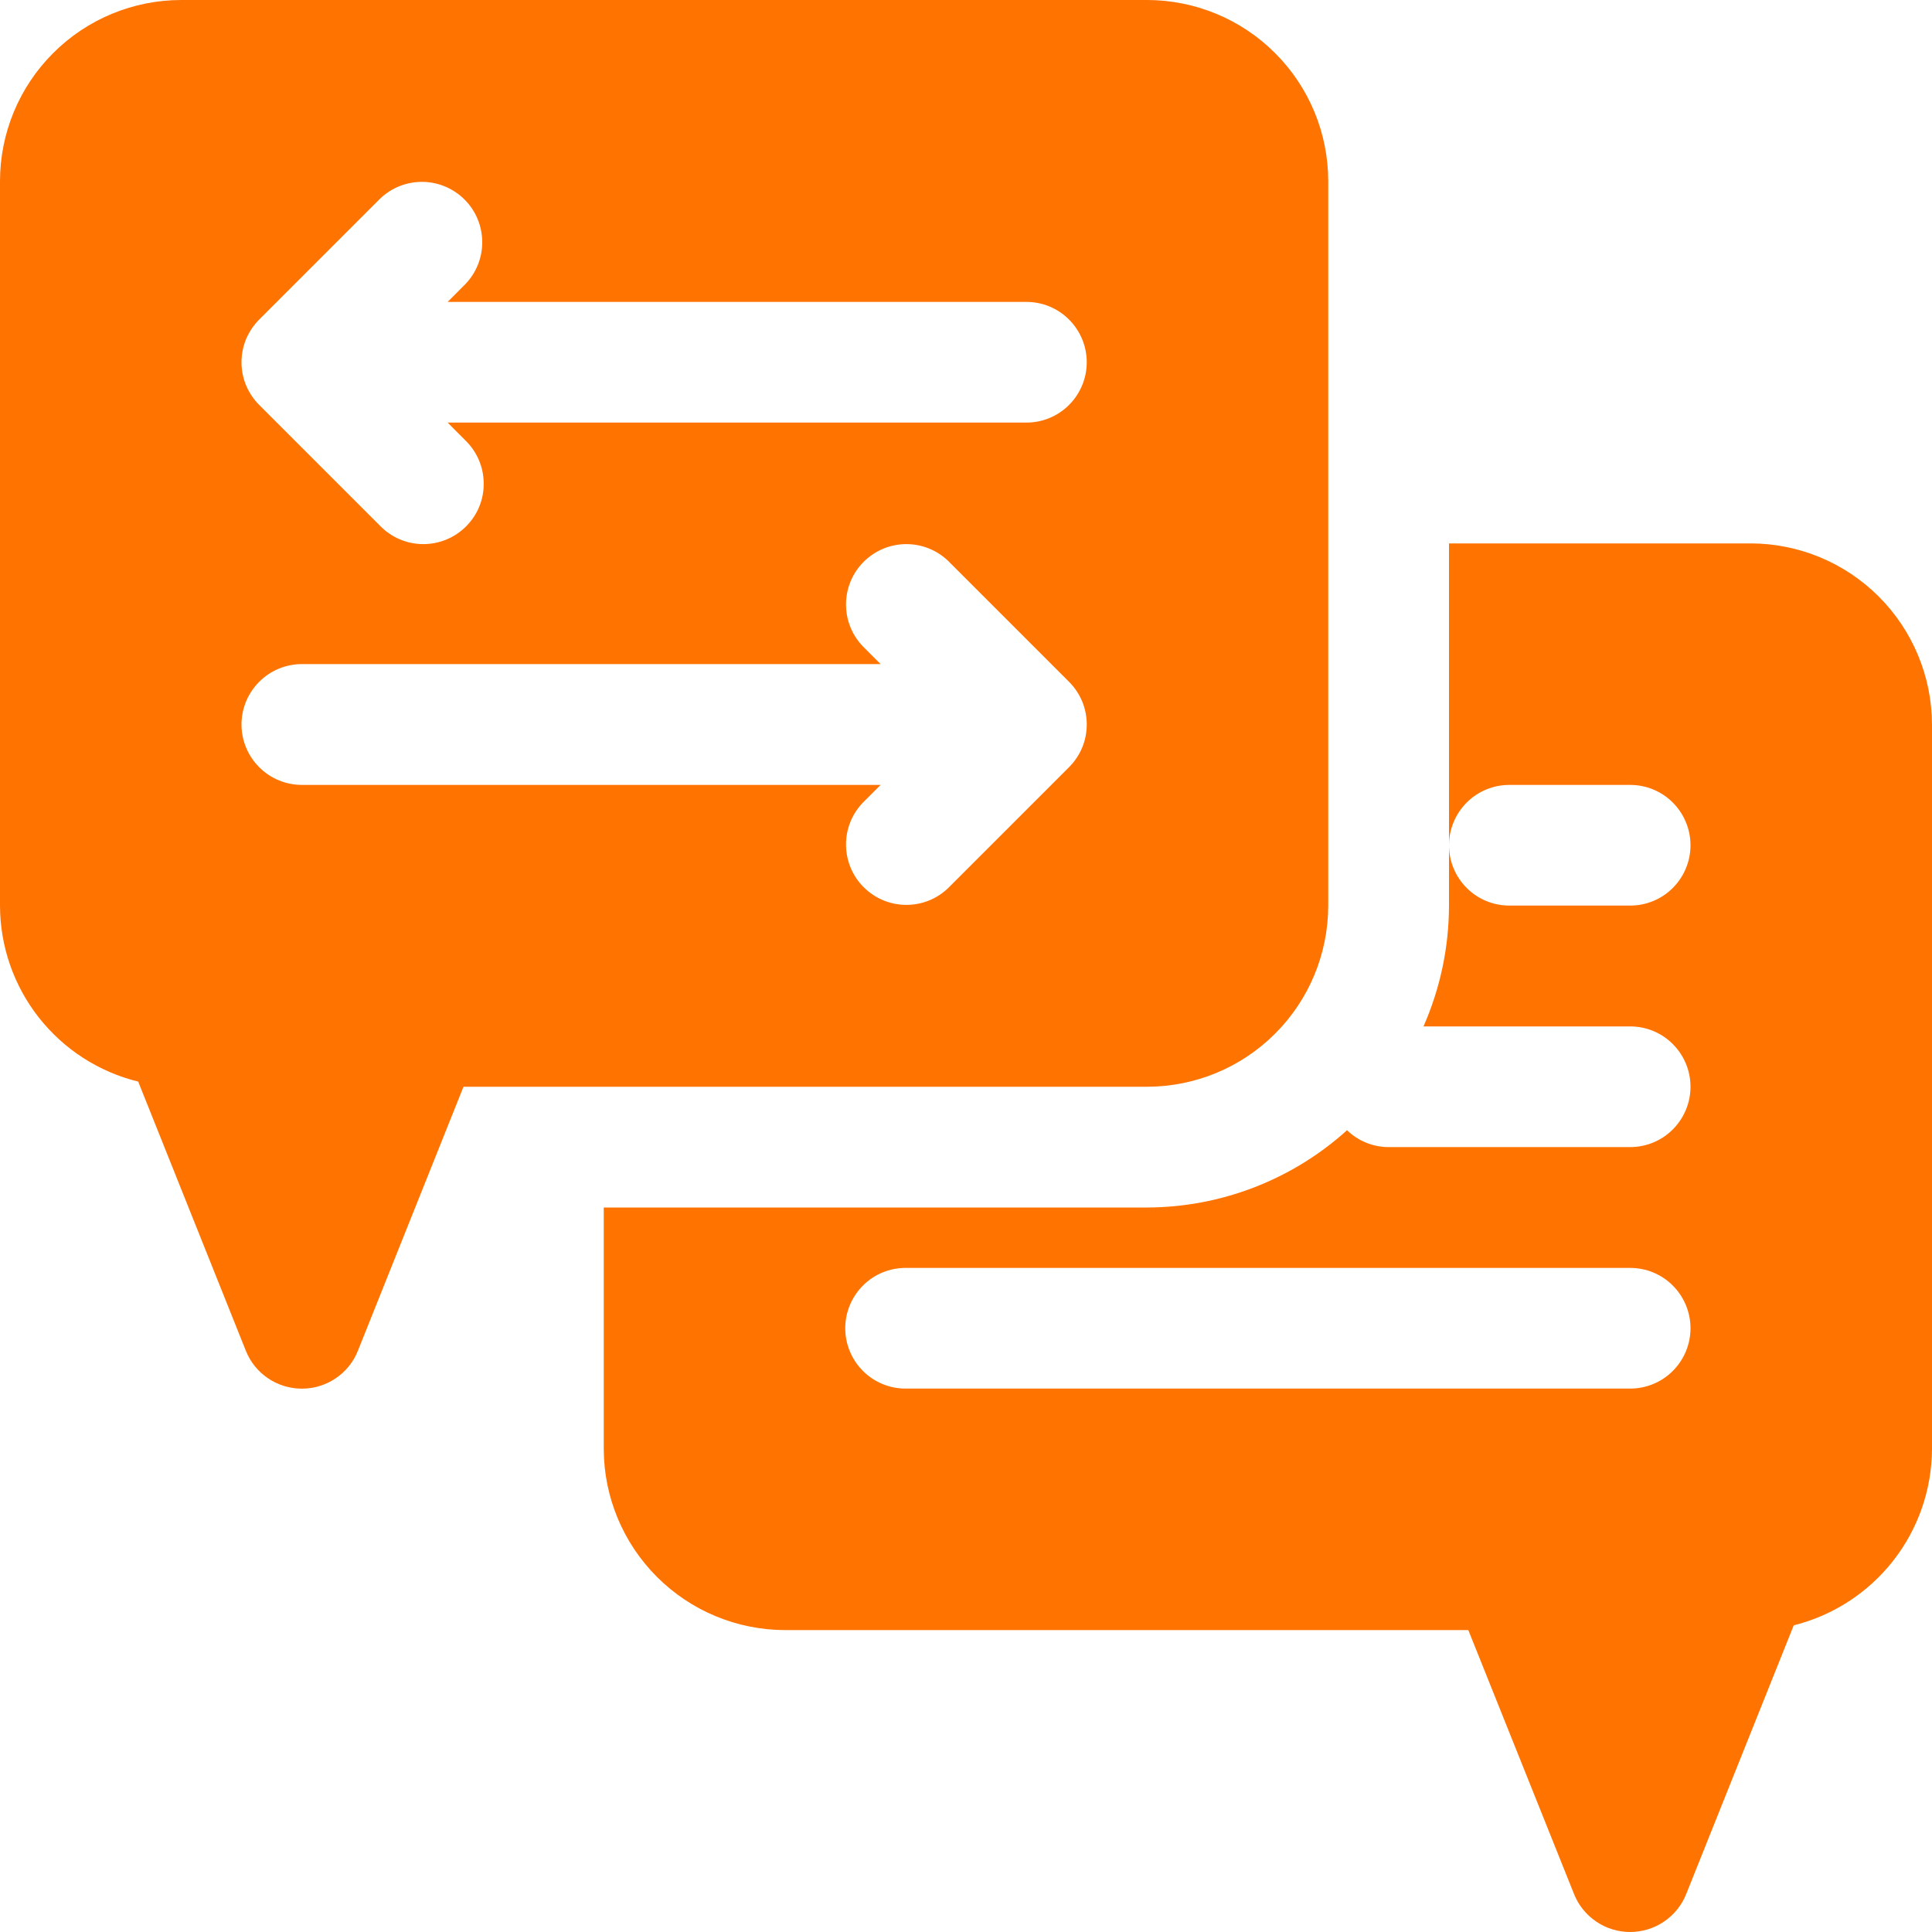
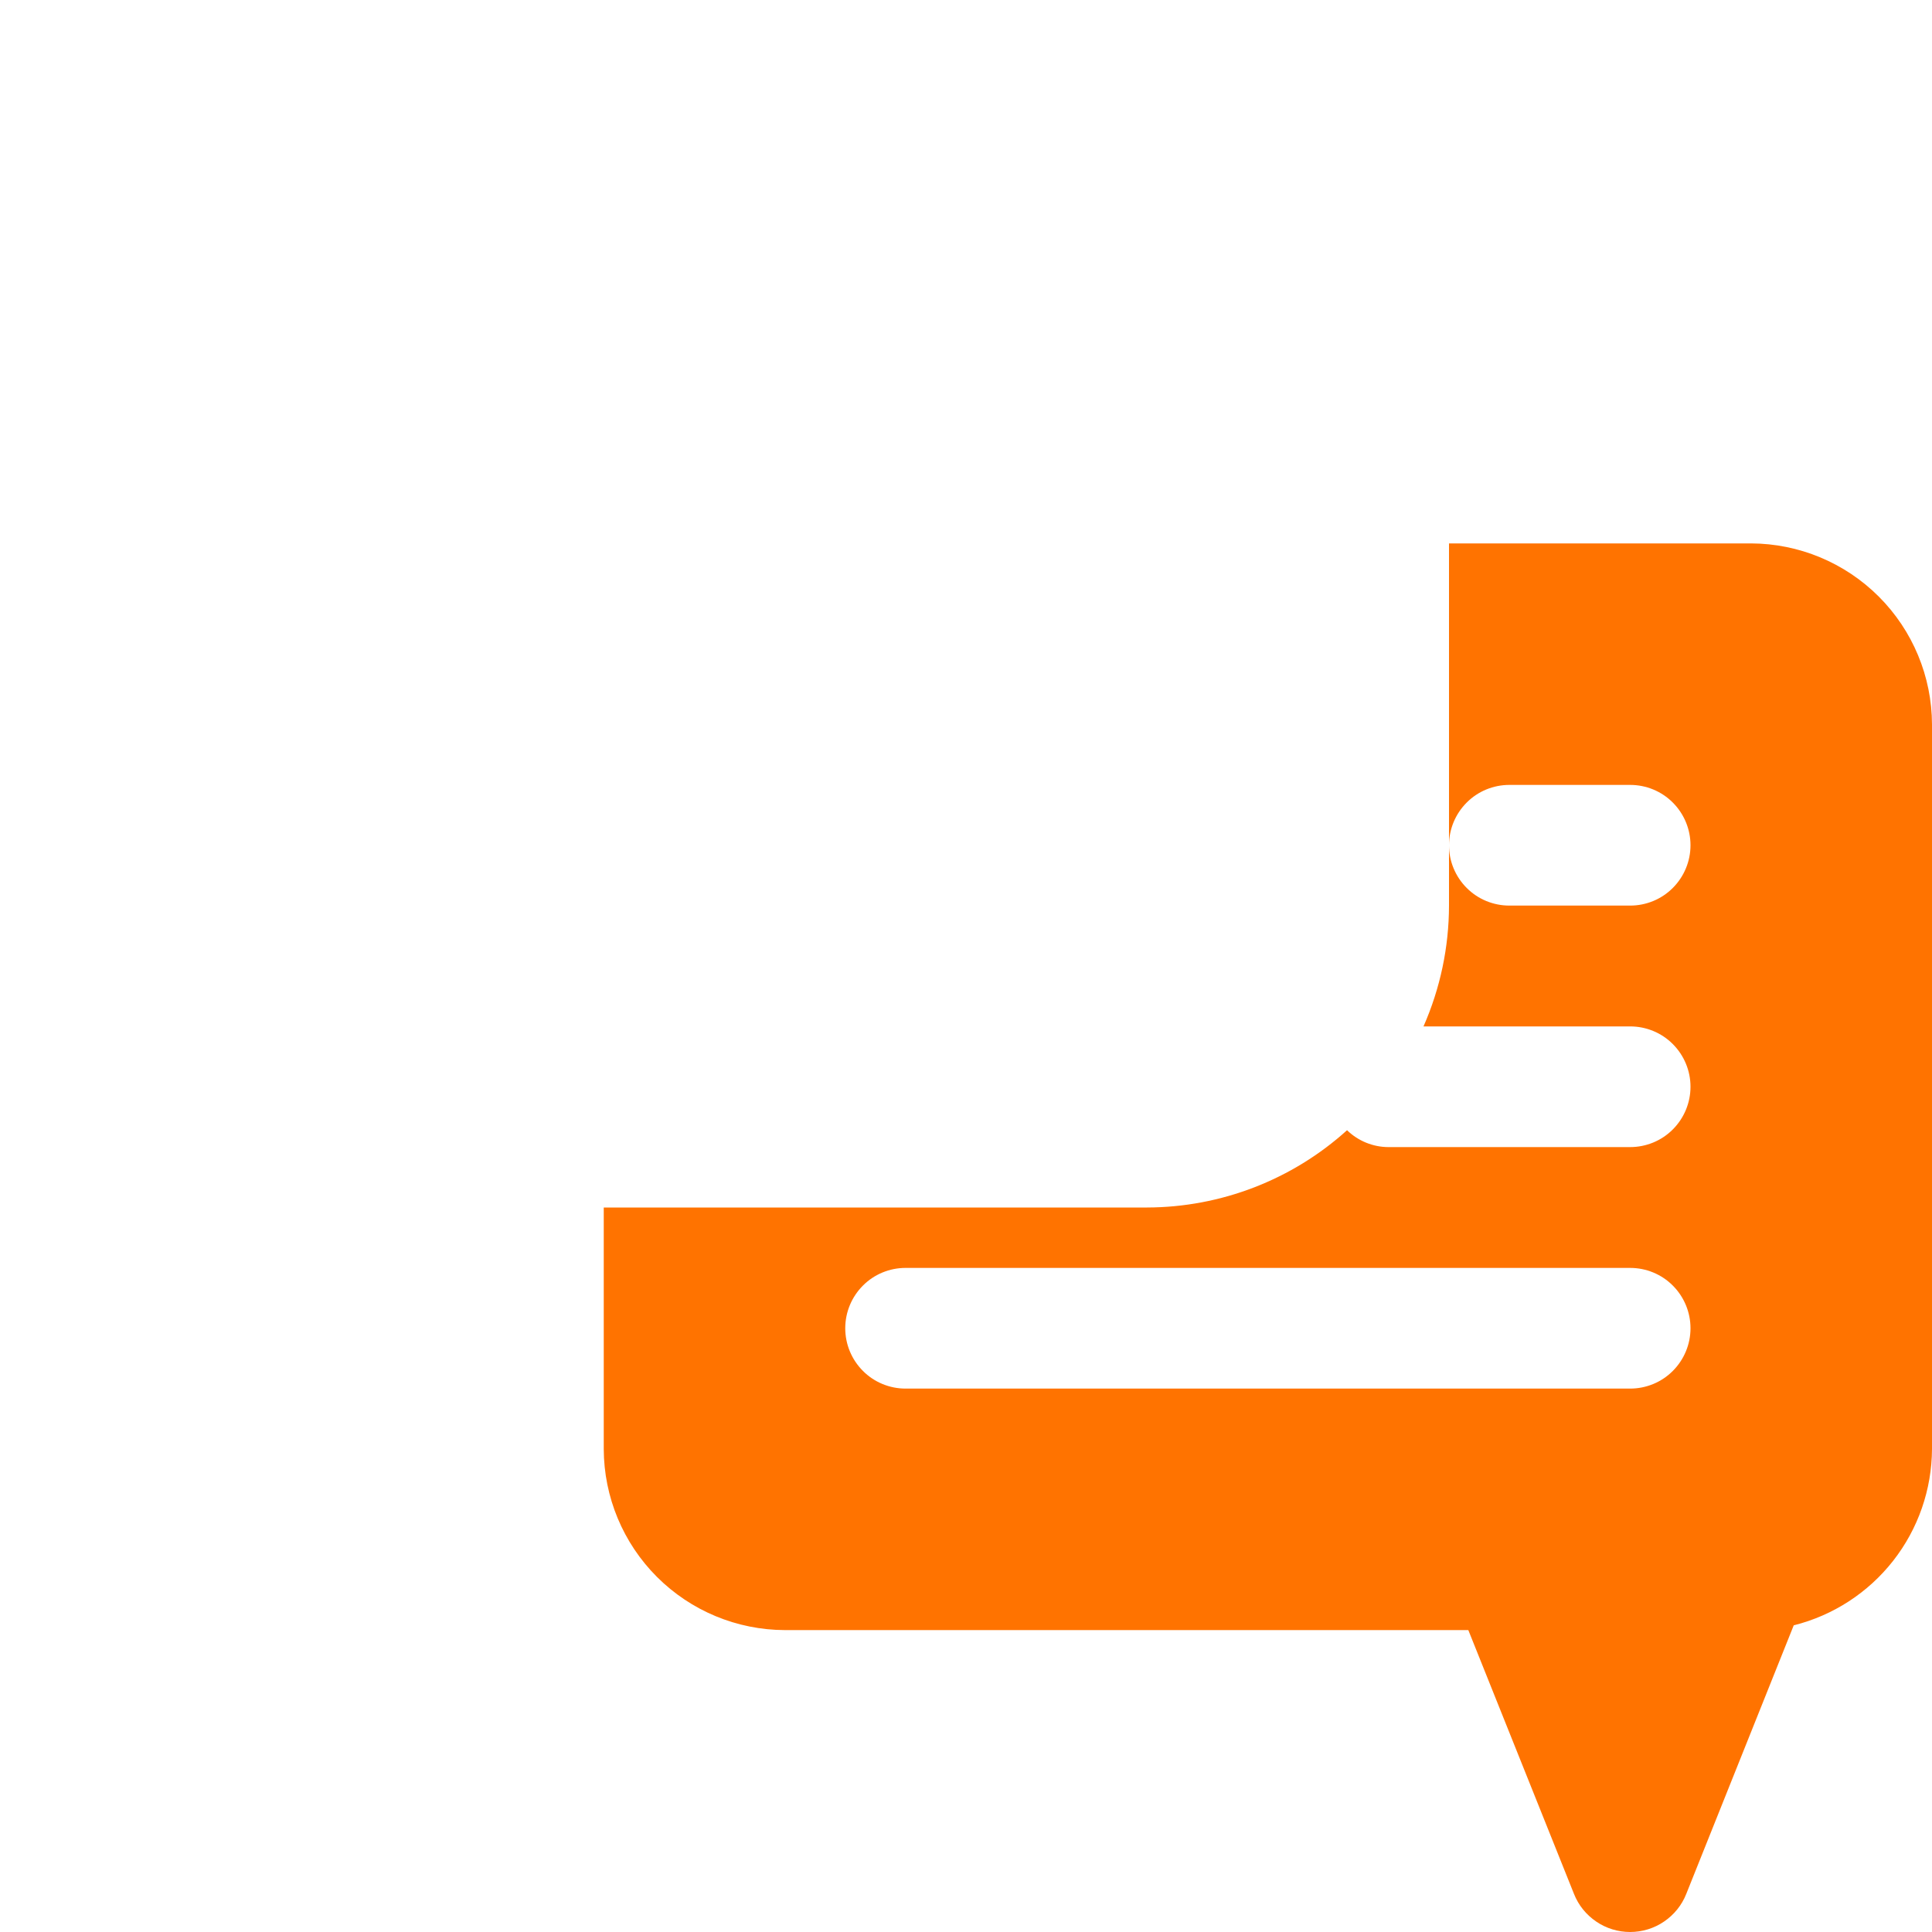
<svg xmlns="http://www.w3.org/2000/svg" width="30" height="30" viewBox="0 0 30 30" fill="none">
  <g clip-path="url(#clip0_2646_1077)">
-     <path d="M17.812 0H2.812C2.067 0.001 1.352 0.297 0.825 0.825C0.297 1.352 0.001 2.067 0 2.812V14.062C0.001 14.692 0.213 15.304 0.602 15.799C0.991 16.294 1.534 16.645 2.146 16.795L3.817 20.973C3.886 21.148 4.006 21.297 4.162 21.402C4.317 21.507 4.5 21.563 4.688 21.563C4.875 21.563 5.058 21.507 5.213 21.402C5.369 21.297 5.489 21.148 5.558 20.973L7.197 16.875H17.812C18.558 16.874 19.273 16.578 19.8 16.05C20.328 15.523 20.624 14.808 20.625 14.062V2.812C20.624 2.067 20.328 1.352 19.8 0.825C19.273 0.297 18.558 0.001 17.812 0ZM16.6 11.913L14.725 13.788C14.549 13.959 14.312 14.053 14.066 14.051C13.82 14.049 13.585 13.95 13.411 13.776C13.237 13.603 13.139 13.367 13.137 13.122C13.134 12.876 13.229 12.639 13.4 12.462L13.674 12.188H4.688C4.439 12.188 4.2 12.089 4.025 11.913C3.849 11.737 3.75 11.499 3.75 11.25C3.75 11.001 3.849 10.763 4.025 10.587C4.2 10.411 4.439 10.312 4.688 10.312H13.674L13.4 10.038C13.229 9.861 13.134 9.624 13.137 9.378C13.139 9.133 13.237 8.897 13.411 8.724C13.585 8.55 13.82 8.451 14.066 8.449C14.312 8.447 14.549 8.541 14.725 8.712L16.6 10.587C16.687 10.674 16.756 10.777 16.804 10.891C16.851 11.005 16.875 11.127 16.875 11.25C16.875 11.373 16.851 11.495 16.804 11.609C16.756 11.723 16.687 11.826 16.6 11.913ZM15.938 6.562H6.951L7.225 6.837C7.315 6.924 7.386 7.027 7.435 7.141C7.485 7.256 7.51 7.379 7.511 7.503C7.513 7.628 7.489 7.751 7.442 7.867C7.395 7.982 7.325 8.086 7.237 8.174C7.149 8.262 7.044 8.332 6.929 8.379C6.814 8.426 6.69 8.45 6.566 8.449C6.441 8.448 6.318 8.422 6.204 8.373C6.09 8.324 5.986 8.252 5.9 8.163L4.025 6.288C3.938 6.201 3.869 6.097 3.821 5.984C3.774 5.87 3.75 5.748 3.75 5.625C3.75 5.502 3.774 5.38 3.821 5.266C3.869 5.153 3.938 5.049 4.025 4.962L5.9 3.087C6.077 2.916 6.313 2.822 6.559 2.824C6.805 2.826 7.04 2.925 7.214 3.099C7.388 3.272 7.486 3.508 7.488 3.753C7.491 3.999 7.396 4.236 7.225 4.413L6.951 4.688H15.938C16.186 4.688 16.425 4.786 16.6 4.962C16.776 5.138 16.875 5.376 16.875 5.625C16.875 5.874 16.776 6.112 16.6 6.288C16.425 6.464 16.186 6.562 15.938 6.562Z" fill="#FF7300" />
    <path d="M27.188 8.438H22.5V13.125C22.5 12.876 22.599 12.638 22.775 12.462C22.95 12.286 23.189 12.188 23.438 12.188H25.312C25.561 12.188 25.8 12.286 25.975 12.462C26.151 12.638 26.25 12.876 26.25 13.125C26.25 13.374 26.151 13.612 25.975 13.788C25.8 13.964 25.561 14.062 25.312 14.062H23.438C23.189 14.062 22.95 13.964 22.775 13.788C22.599 13.612 22.5 13.374 22.5 13.125V14.062C22.499 14.708 22.364 15.347 22.104 15.938H25.312C25.561 15.938 25.8 16.036 25.975 16.212C26.151 16.388 26.25 16.626 26.25 16.875C26.25 17.124 26.151 17.362 25.975 17.538C25.8 17.714 25.561 17.812 25.312 17.812H21.562C21.321 17.812 21.09 17.718 20.917 17.55C20.066 18.319 18.96 18.747 17.812 18.75H9.375V22.5C9.377 23.245 9.674 23.959 10.201 24.486C10.728 25.013 11.442 25.31 12.188 25.312H22.8L24.441 29.409C24.51 29.584 24.631 29.733 24.786 29.838C24.941 29.944 25.125 30 25.312 30C25.5 30 25.684 29.944 25.839 29.838C25.994 29.733 26.115 29.584 26.184 29.409L27.853 25.238C28.464 25.085 29.007 24.733 29.396 24.237C29.785 23.741 29.997 23.13 30 22.5V11.25C29.998 10.505 29.701 9.791 29.174 9.264C28.647 8.737 27.933 8.44 27.188 8.438ZM25.312 21.562H14.062C13.814 21.562 13.575 21.464 13.4 21.288C13.224 21.112 13.125 20.874 13.125 20.625C13.125 20.376 13.224 20.138 13.4 19.962C13.575 19.786 13.814 19.688 14.062 19.688H25.312C25.561 19.688 25.8 19.786 25.975 19.962C26.151 20.138 26.25 20.376 26.25 20.625C26.25 20.874 26.151 21.112 25.975 21.288C25.8 21.464 25.561 21.562 25.312 21.562Z" fill="#FF7300" />
  </g>
  <defs>
    <clipPath id="clip0_2646_1077">
      <rect width="30" height="30" fill="white" />
    </clipPath>
  </defs>
</svg>